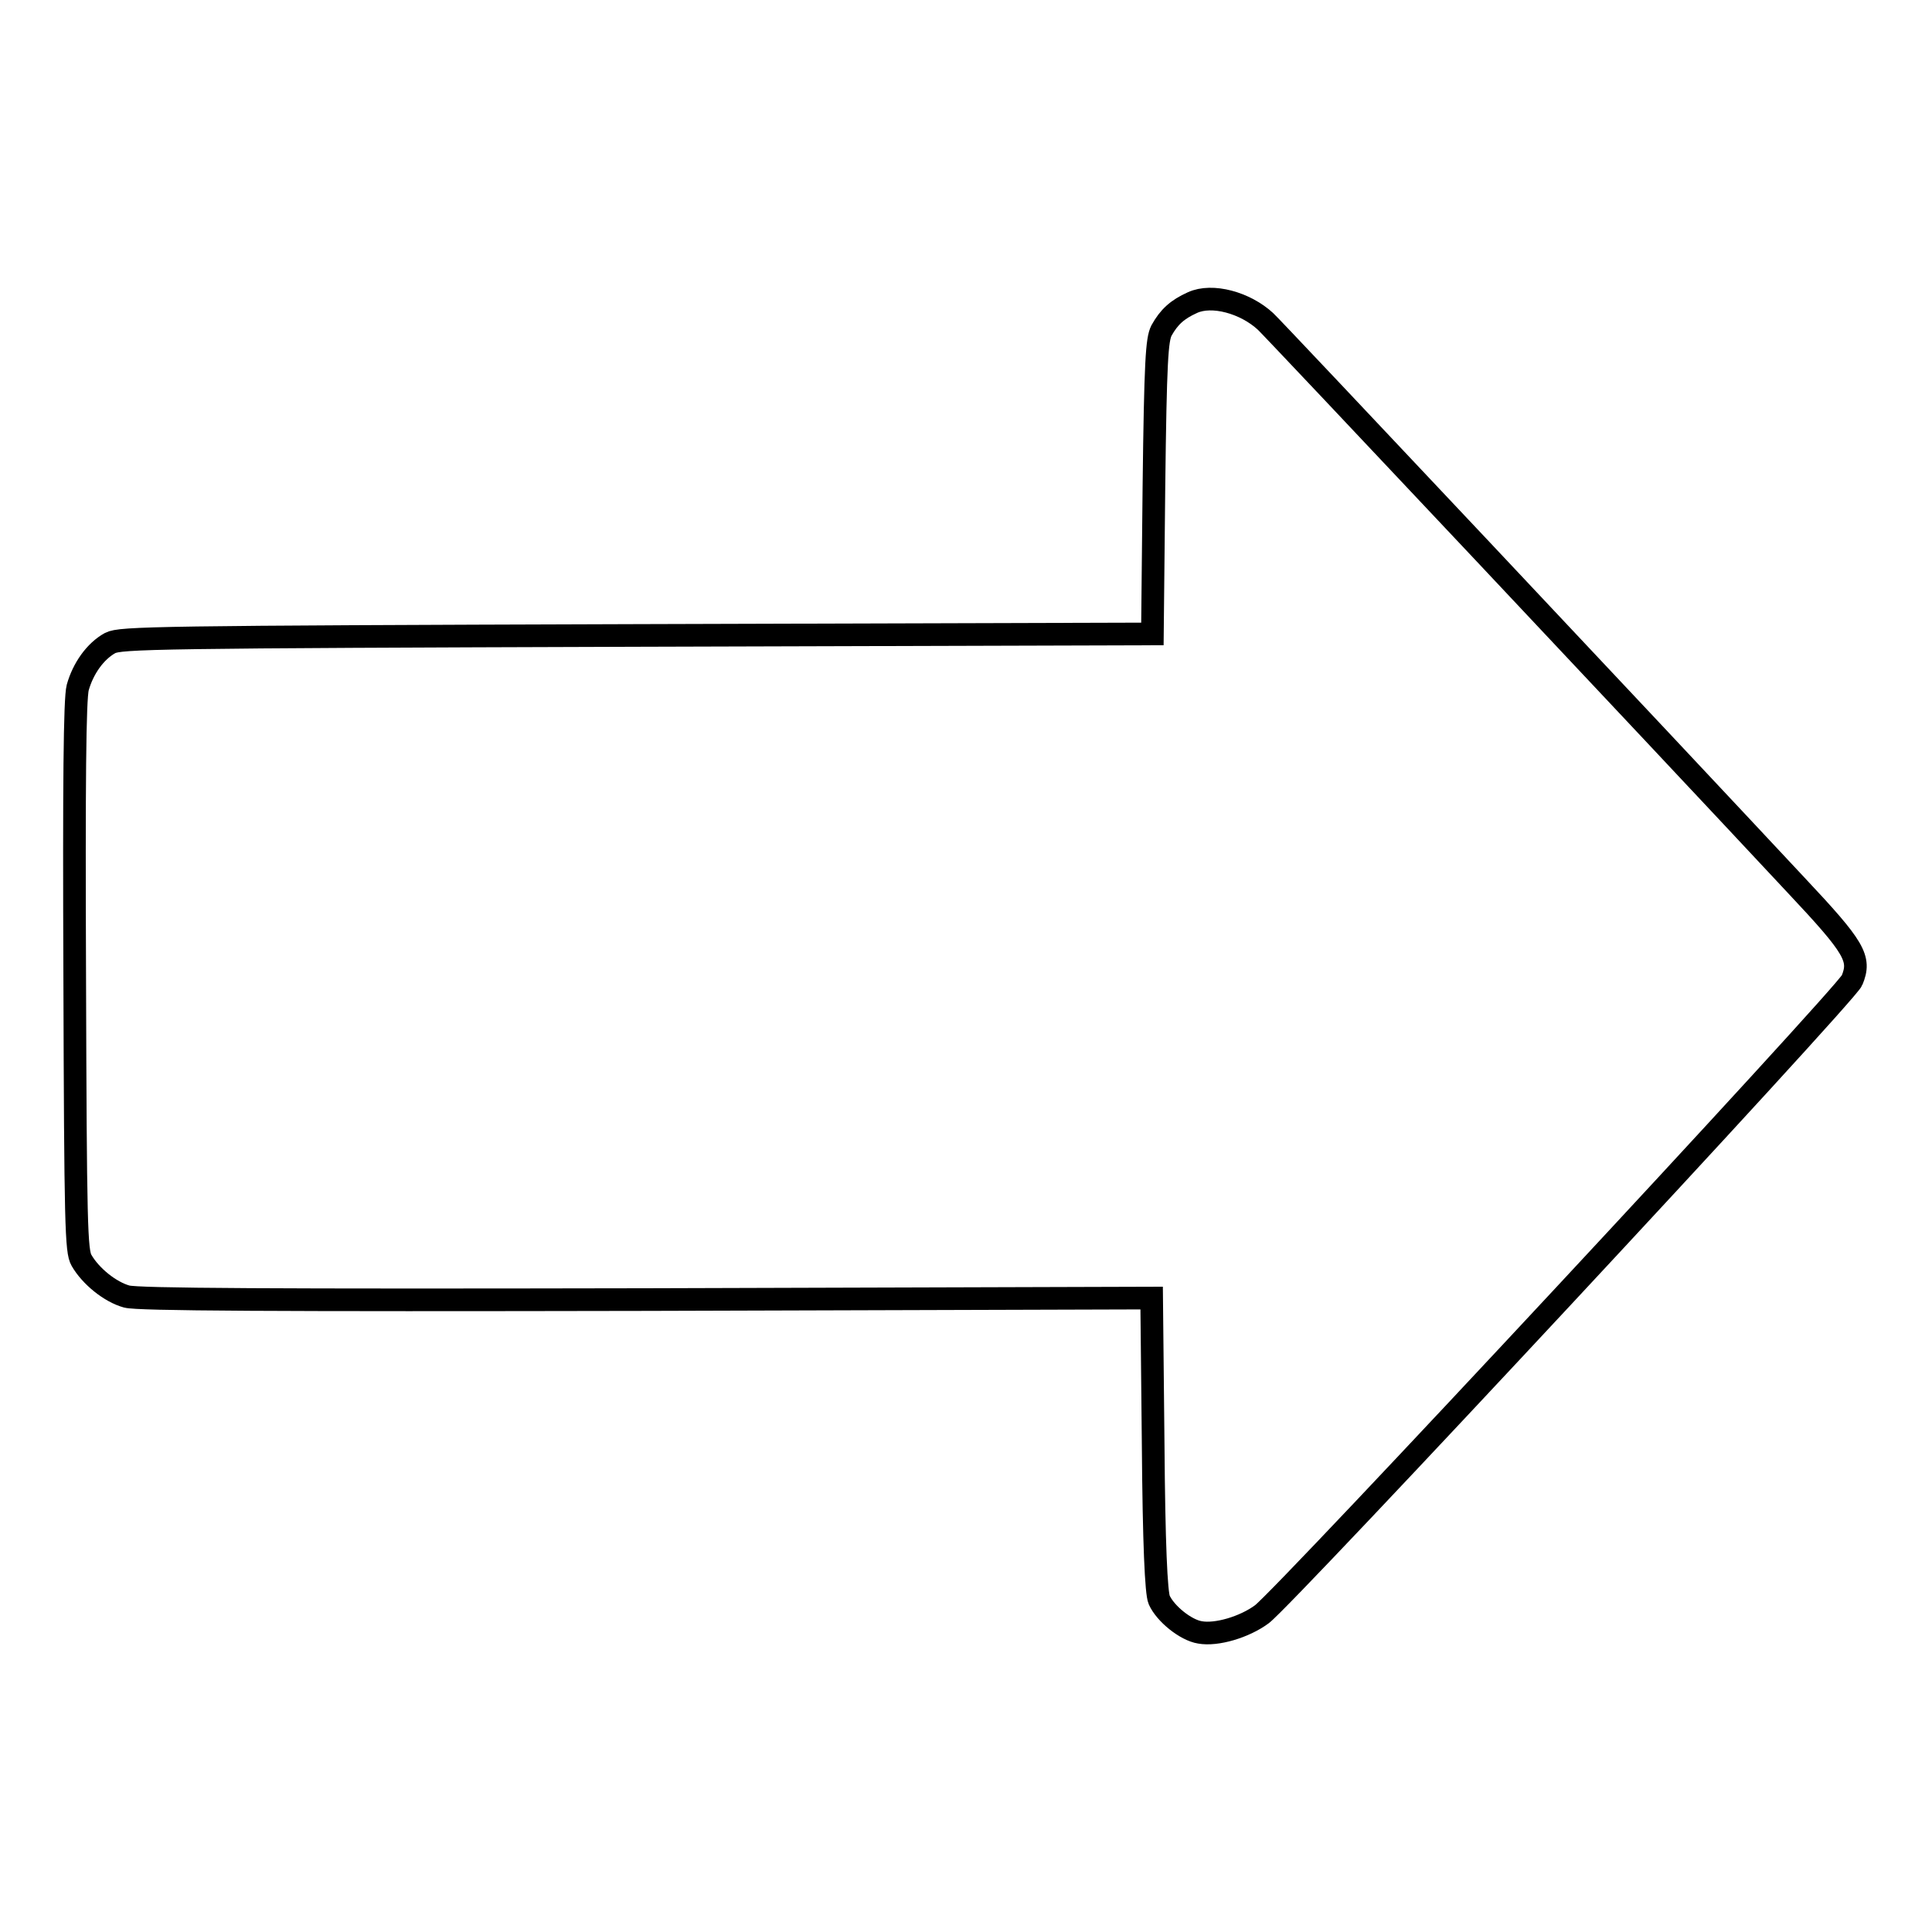
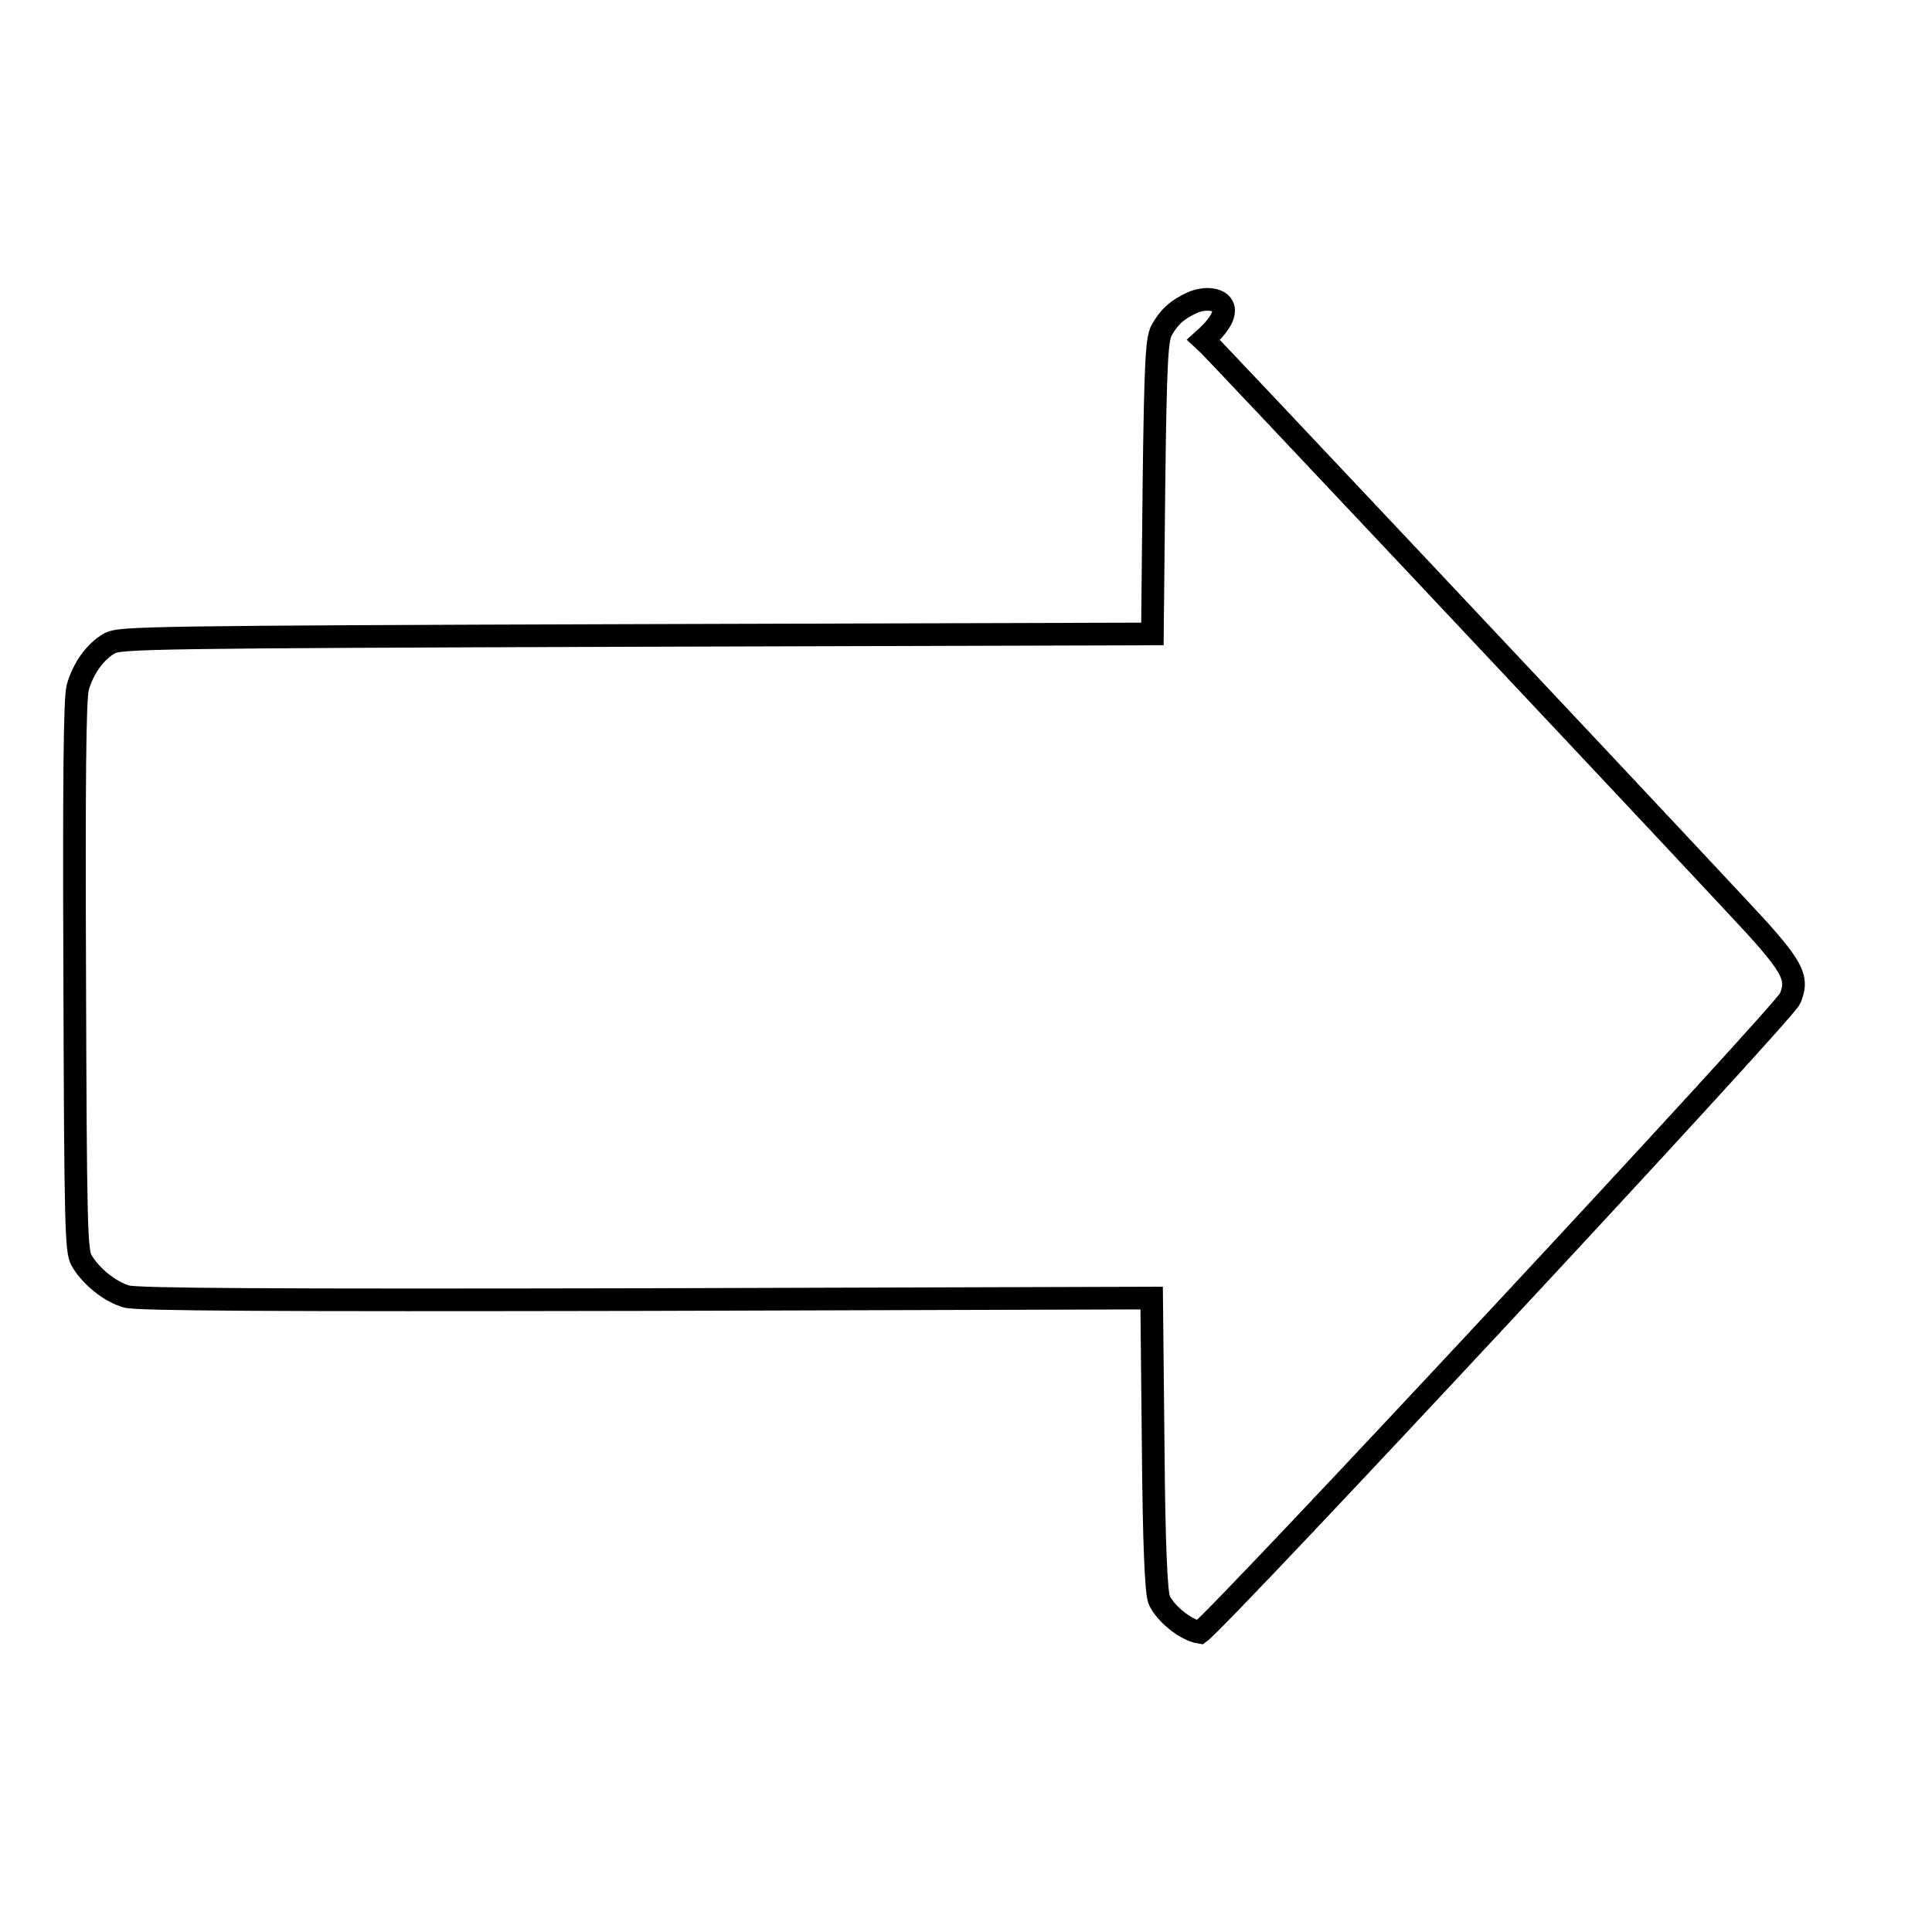
<svg xmlns="http://www.w3.org/2000/svg" version="1.1" x="0px" y="0px" viewBox="0 0 256 256" enable-background="new 0 0 256 256" xml:space="preserve">
  <g>
    <g>
      <g>
-         <path stroke-width="3" fill-opacity="0" stroke="#000000" d="M158,40.1c-2,0.9-3.1,1.9-4.1,3.7c-0.6,1.2-0.8,3.9-1,20.8l-0.2,19.4l-68.3,0.2c-63.9,0.2-68.4,0.3-69.8,1c-2,1.1-3.6,3.4-4.3,5.9c-0.4,1.5-0.5,12.7-0.4,38.3c0.1,33,0.2,36.4,0.9,37.6c1.2,2.1,3.8,4.2,6,4.8c1.5,0.4,18.9,0.5,68.9,0.4l66.9-0.2l0.2,19.4c0.1,13.2,0.4,19.7,0.8,20.6c0.8,1.8,3.5,4,5.4,4.3c2.2,0.4,5.9-0.7,8.2-2.4c3-2.2,77.5-82.2,78.2-84c1.2-2.9,0.4-4.3-7.4-12.6c-18.2-19.5-69.5-74-70.3-74.7C165,40.1,160.6,38.9,158,40.1z" />
+         <path stroke-width="3" fill-opacity="0" stroke="#000000" d="M158,40.1c-2,0.9-3.1,1.9-4.1,3.7c-0.6,1.2-0.8,3.9-1,20.8l-0.2,19.4l-68.3,0.2c-63.9,0.2-68.4,0.3-69.8,1c-2,1.1-3.6,3.4-4.3,5.9c-0.4,1.5-0.5,12.7-0.4,38.3c0.1,33,0.2,36.4,0.9,37.6c1.2,2.1,3.8,4.2,6,4.8c1.5,0.4,18.9,0.5,68.9,0.4l66.9-0.2l0.2,19.4c0.1,13.2,0.4,19.7,0.8,20.6c0.8,1.8,3.5,4,5.4,4.3c3-2.2,77.5-82.2,78.2-84c1.2-2.9,0.4-4.3-7.4-12.6c-18.2-19.5-69.5-74-70.3-74.7C165,40.1,160.6,38.9,158,40.1z" />
      </g>
    </g>
  </g>
</svg>